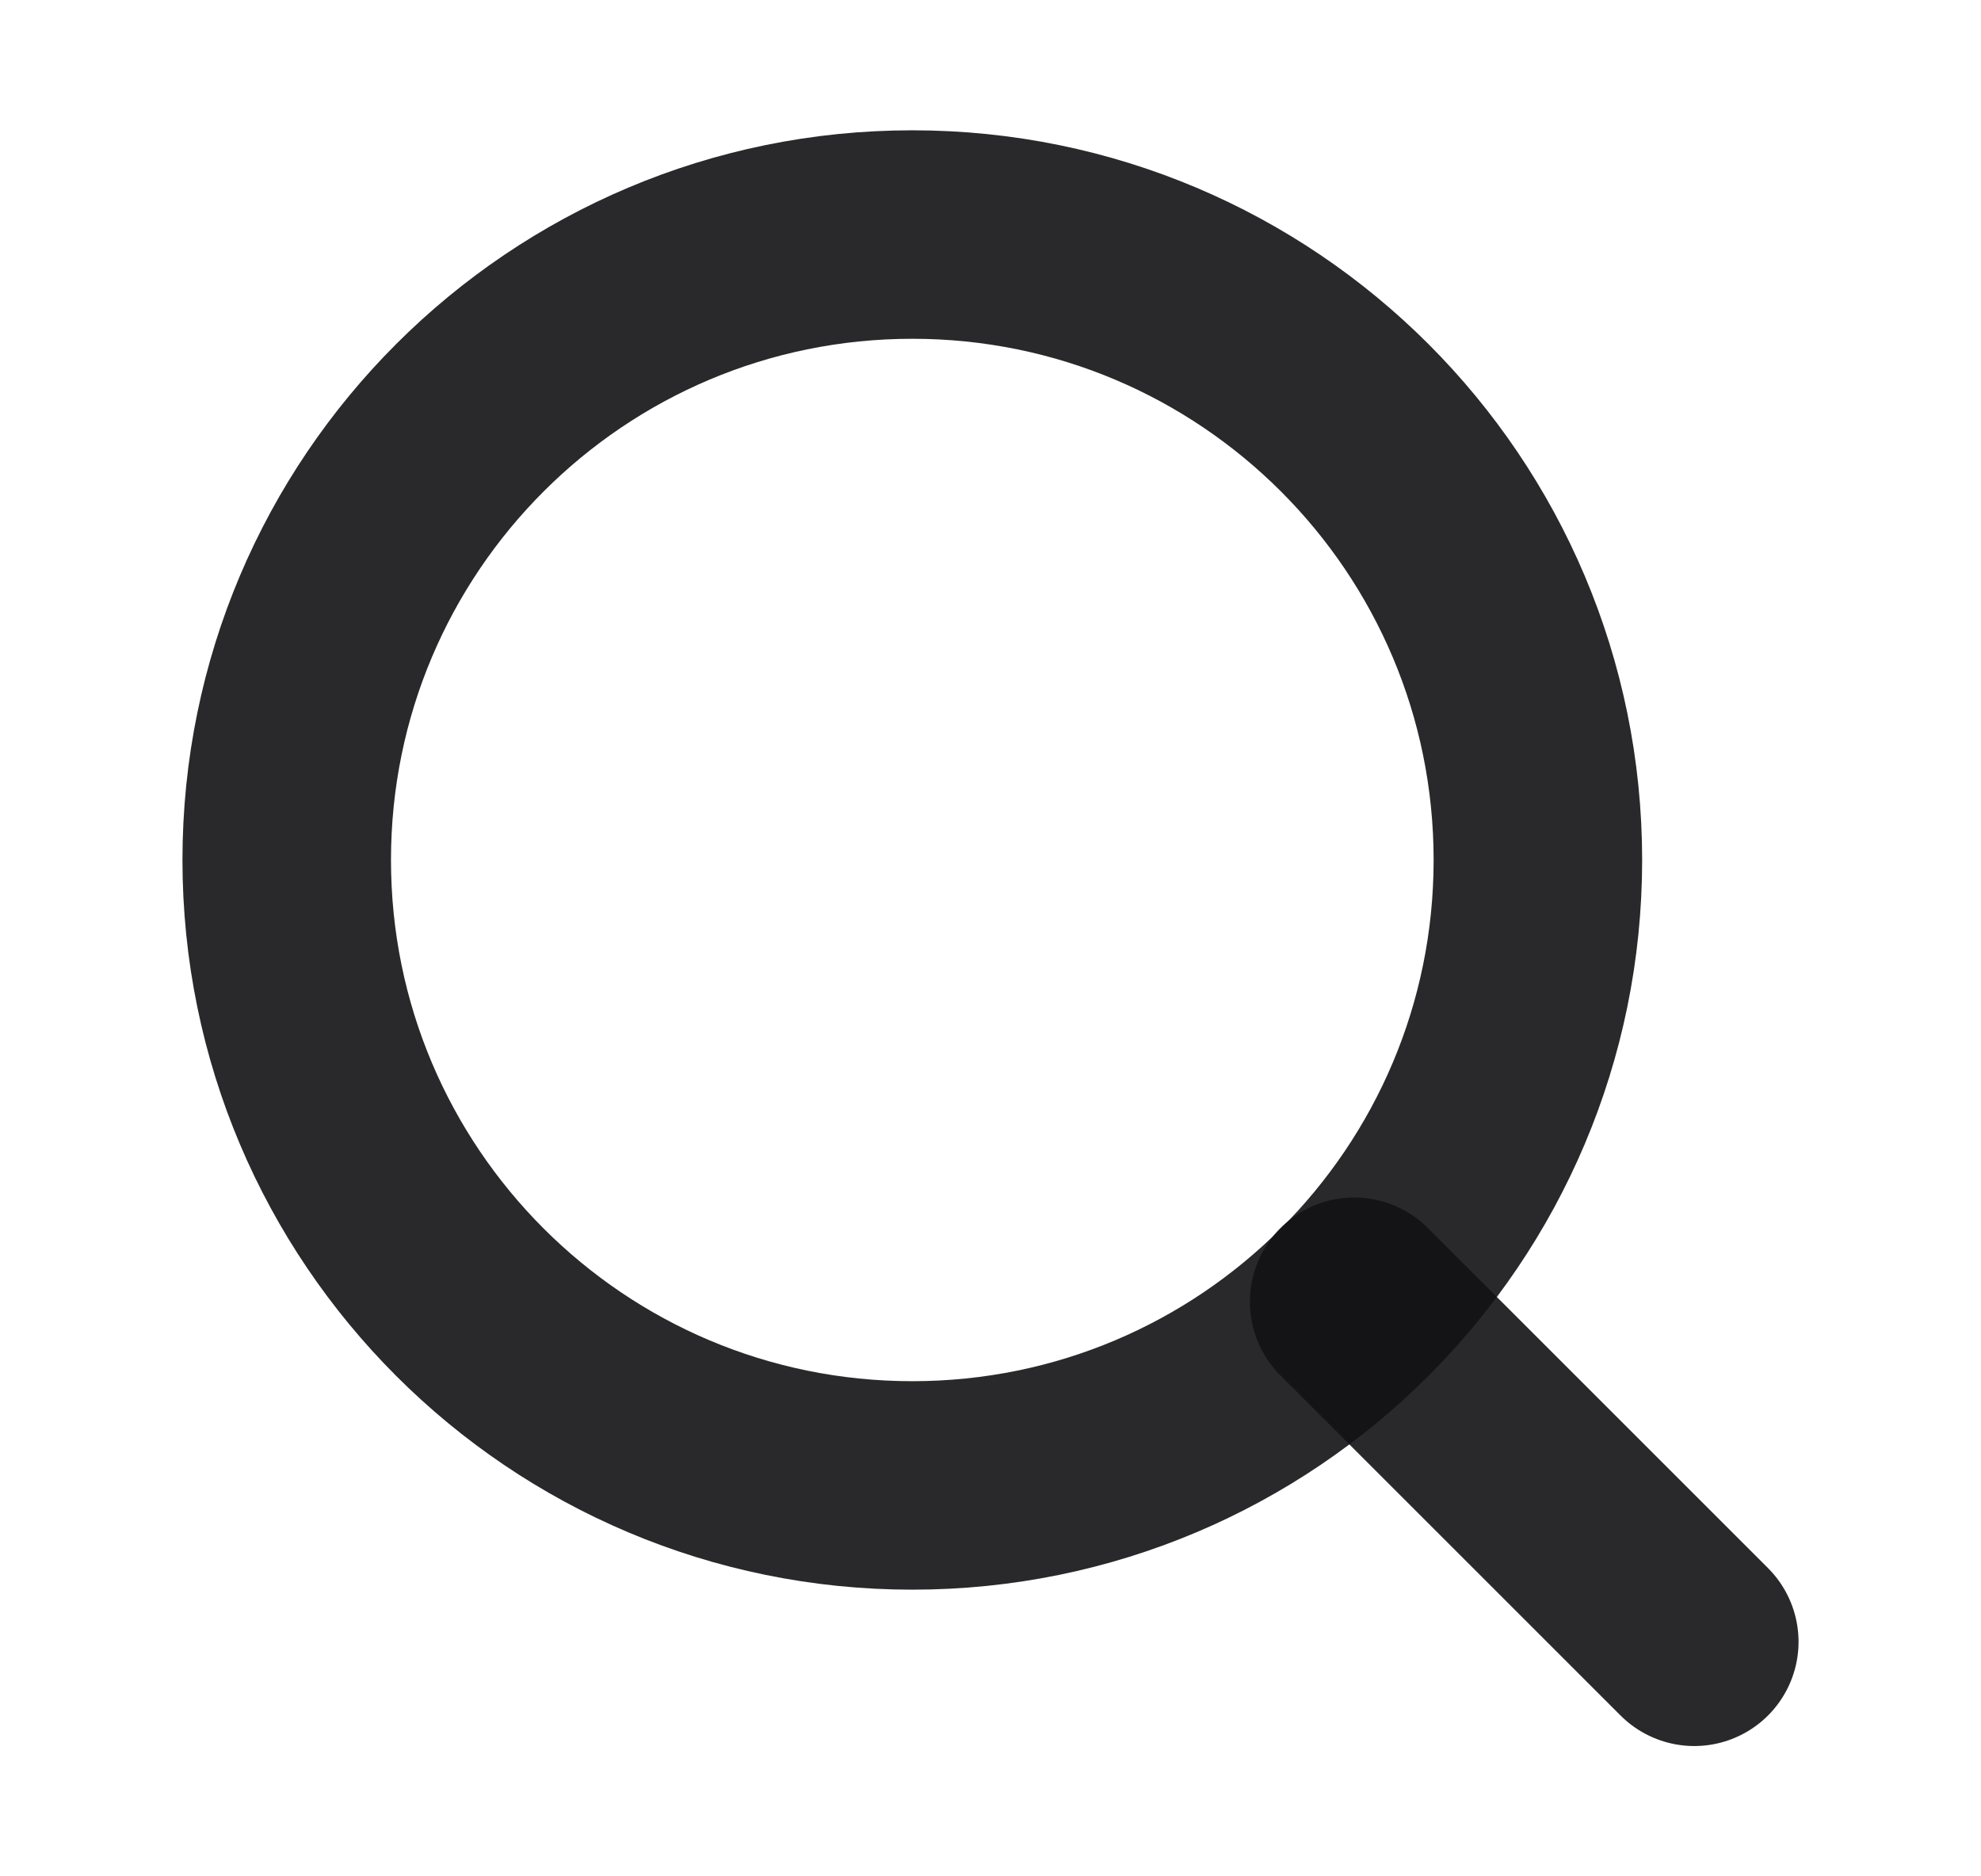
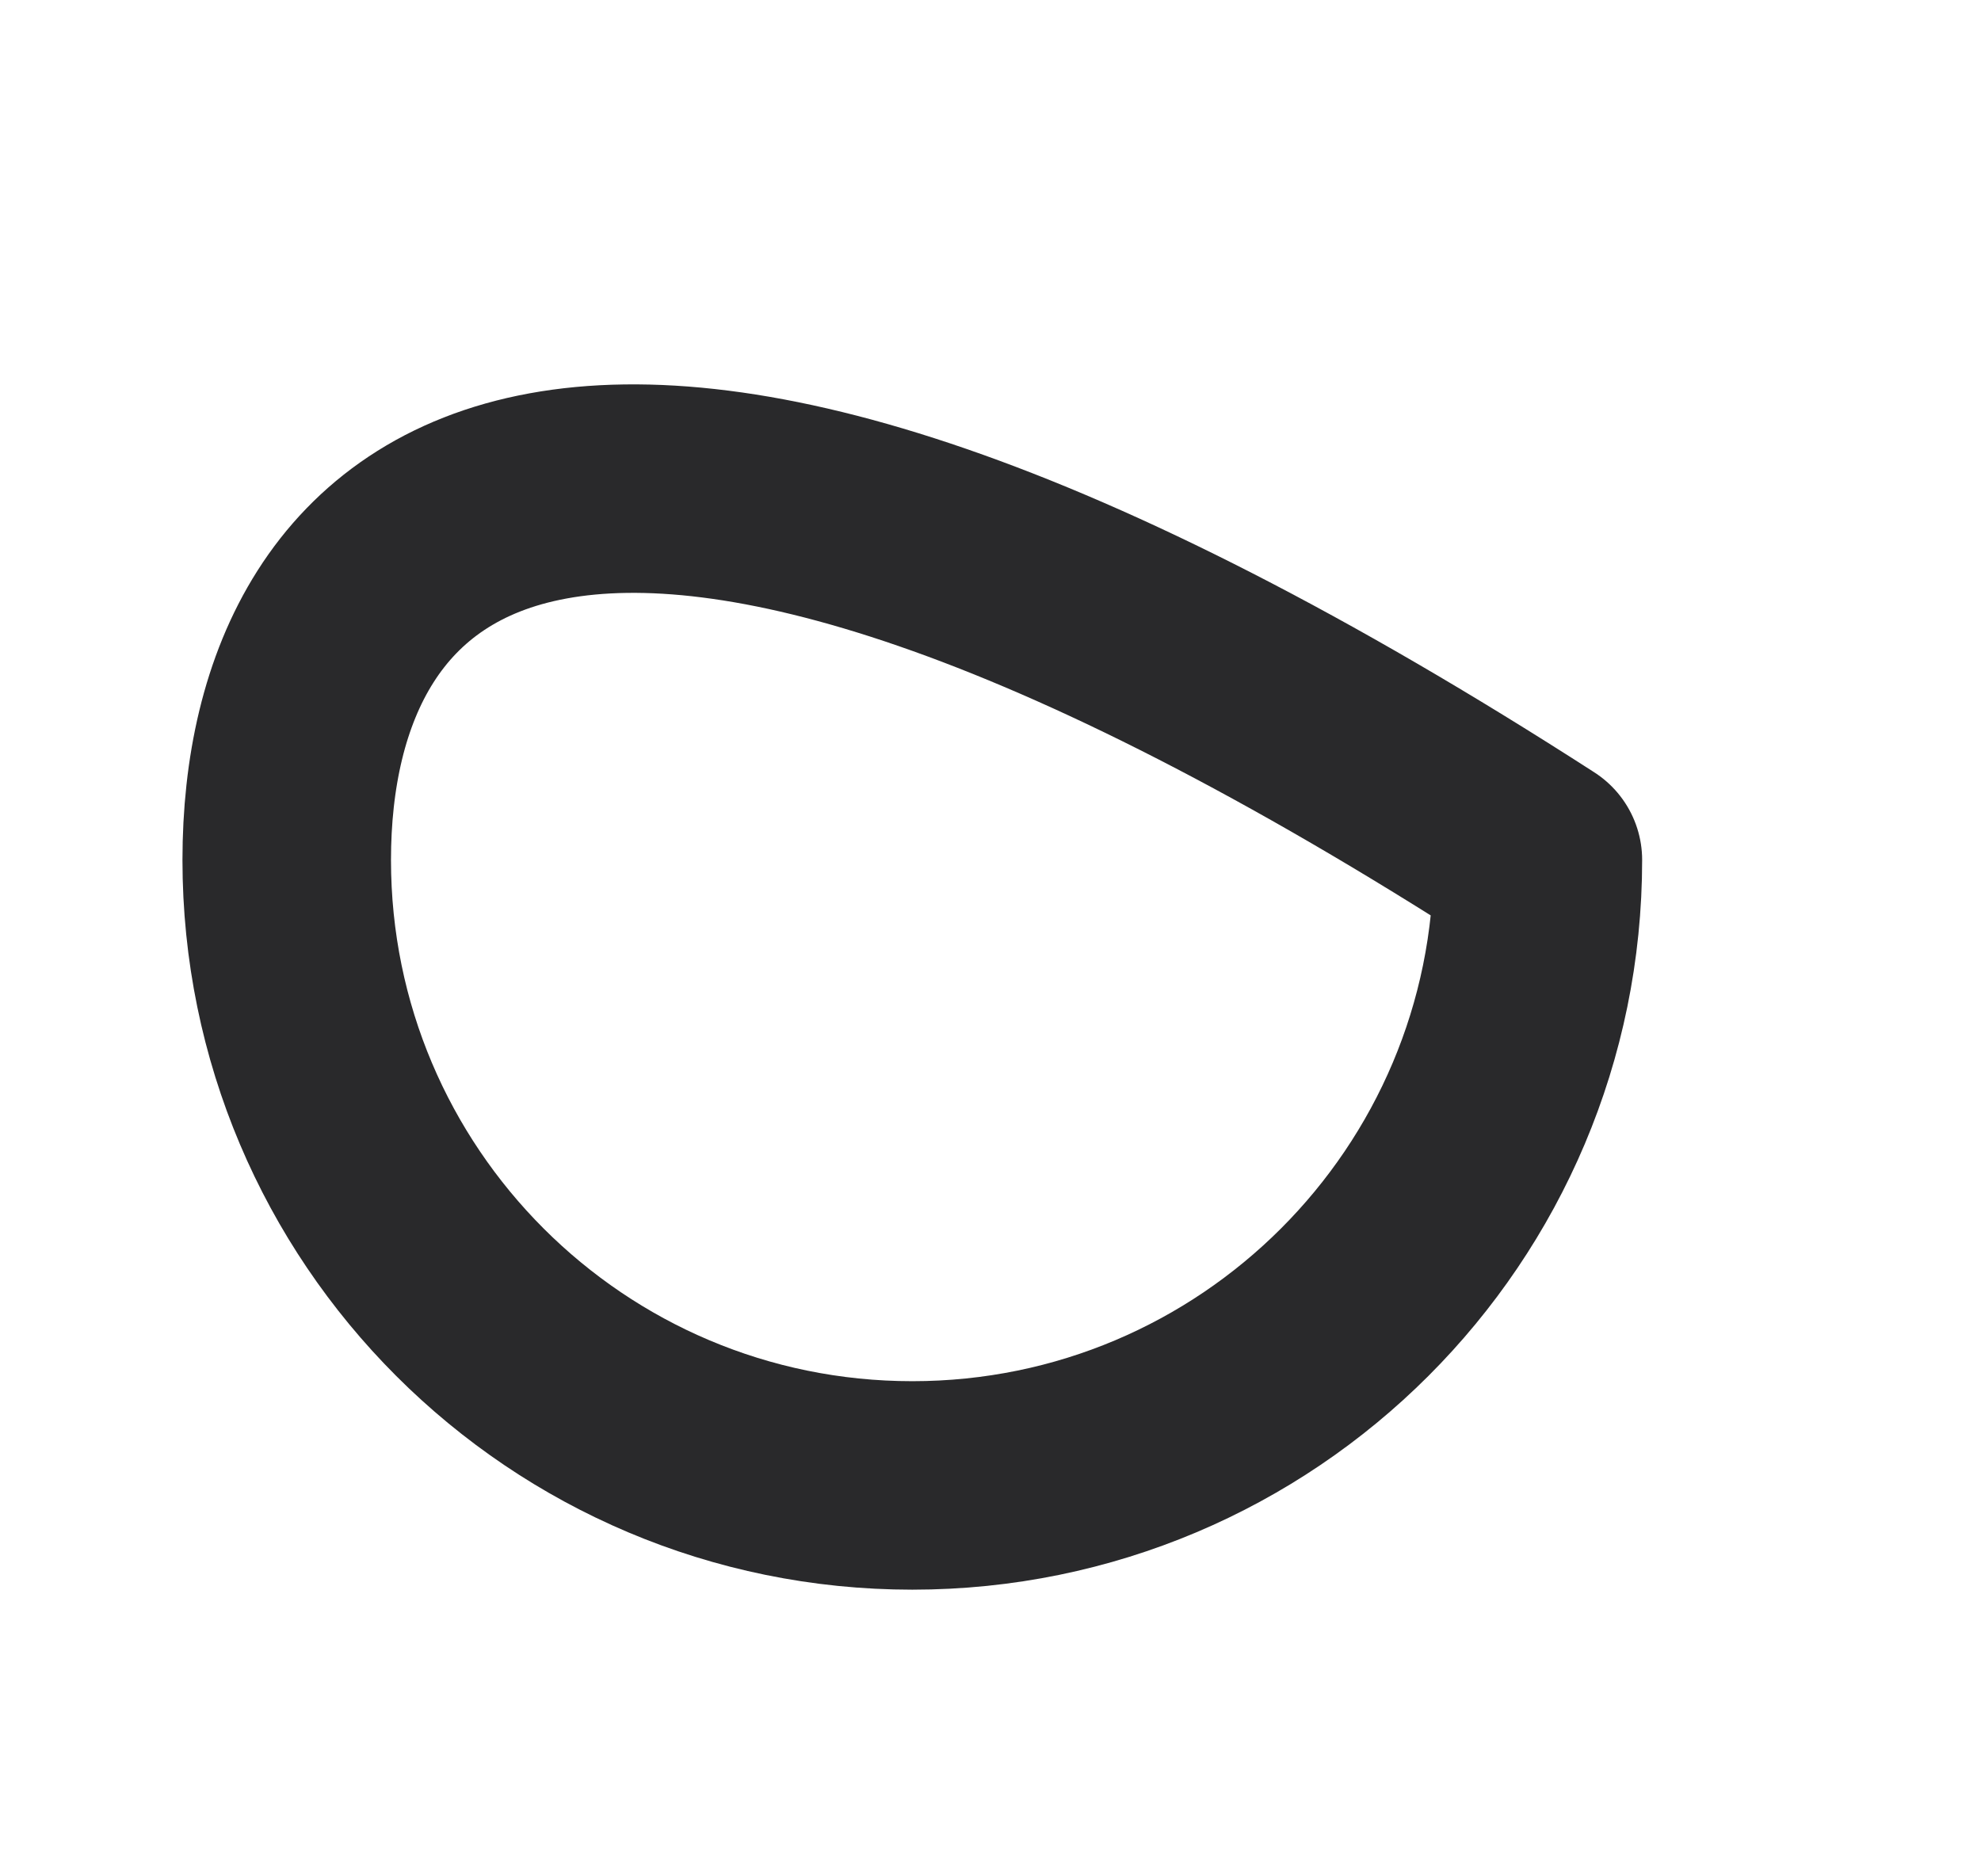
<svg xmlns="http://www.w3.org/2000/svg" width="19" height="18" viewBox="0 0 19 18" fill="none">
-   <path d="M8.75 14.25C12.064 14.25 14.75 11.564 14.75 8.25C14.75 4.936 12.064 2.25 8.75 2.25C5.436 2.25 2.75 4.936 2.75 8.25C2.75 11.564 5.436 14.25 8.75 14.25Z" stroke="#121214" stroke-opacity="0.9" stroke-width="2" stroke-linecap="round" stroke-linejoin="round" />
-   <path d="M16.25 15.75L12.988 12.488" stroke="#121214" stroke-opacity="0.9" stroke-width="2" stroke-linecap="round" stroke-linejoin="round" />
+   <path d="M8.75 14.25C12.064 14.25 14.75 11.564 14.75 8.25C5.436 2.25 2.75 4.936 2.75 8.25C2.75 11.564 5.436 14.25 8.75 14.25Z" stroke="#121214" stroke-opacity="0.9" stroke-width="2" stroke-linecap="round" stroke-linejoin="round" />
</svg>